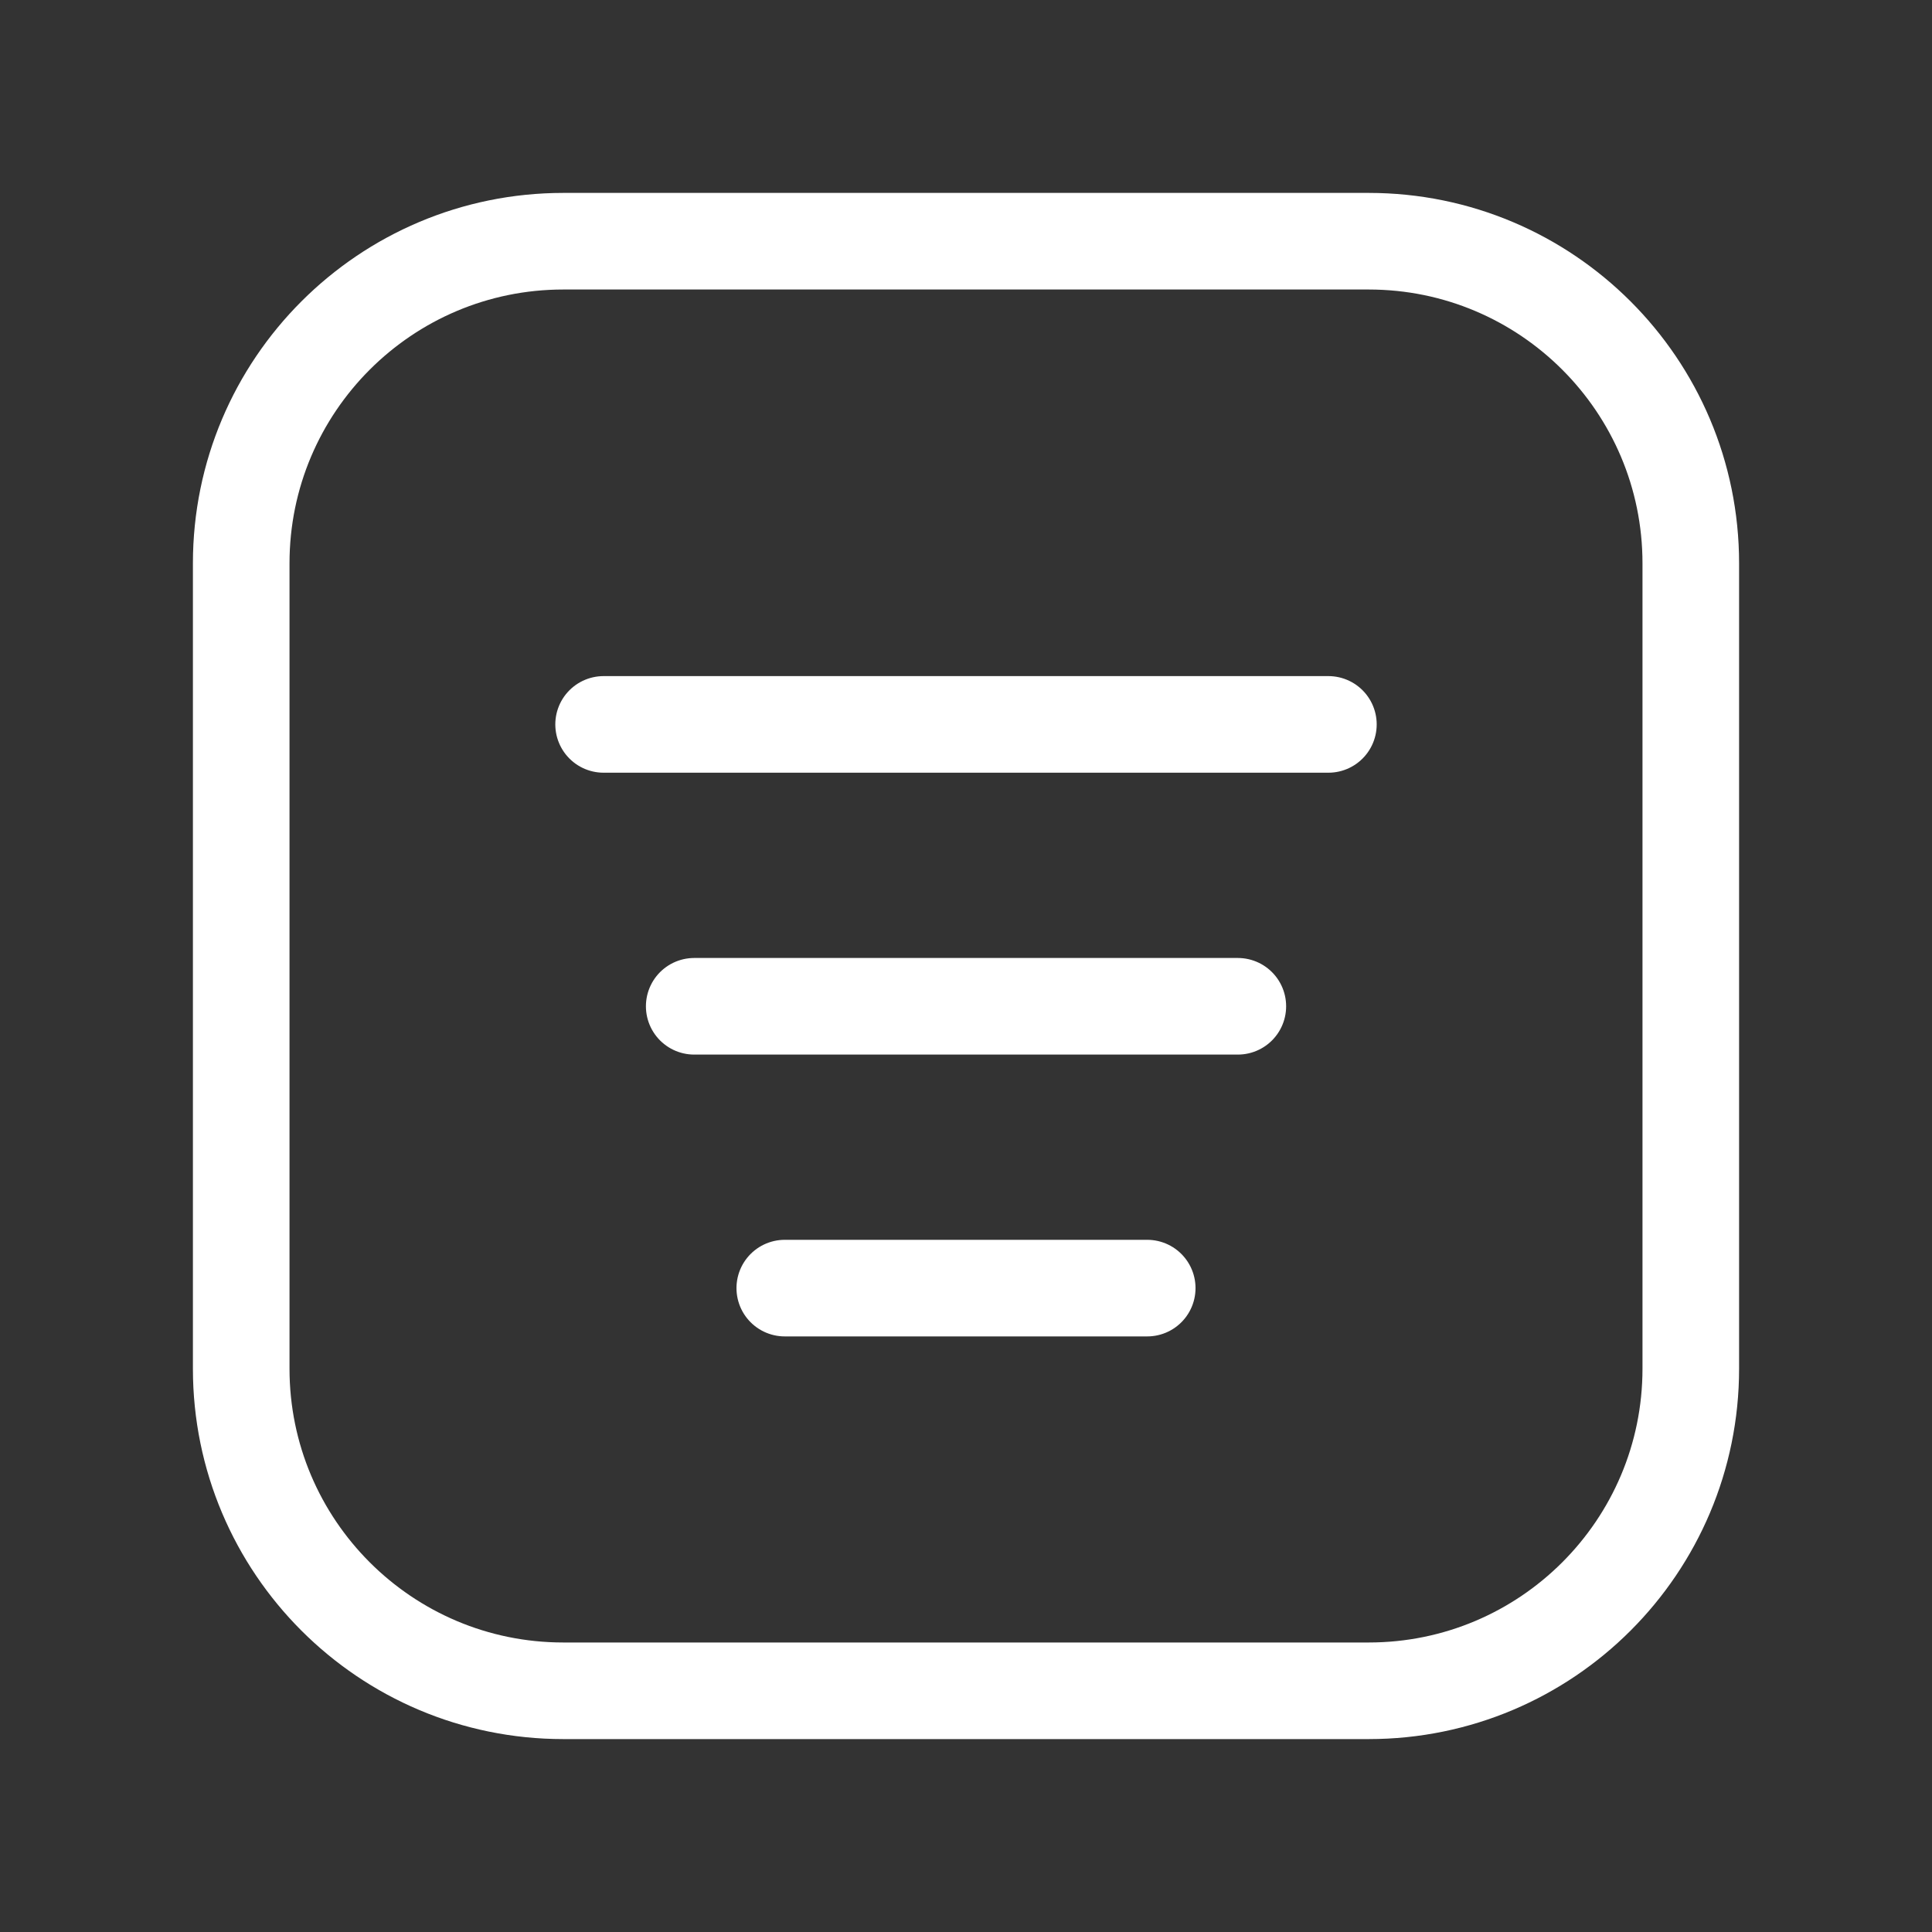
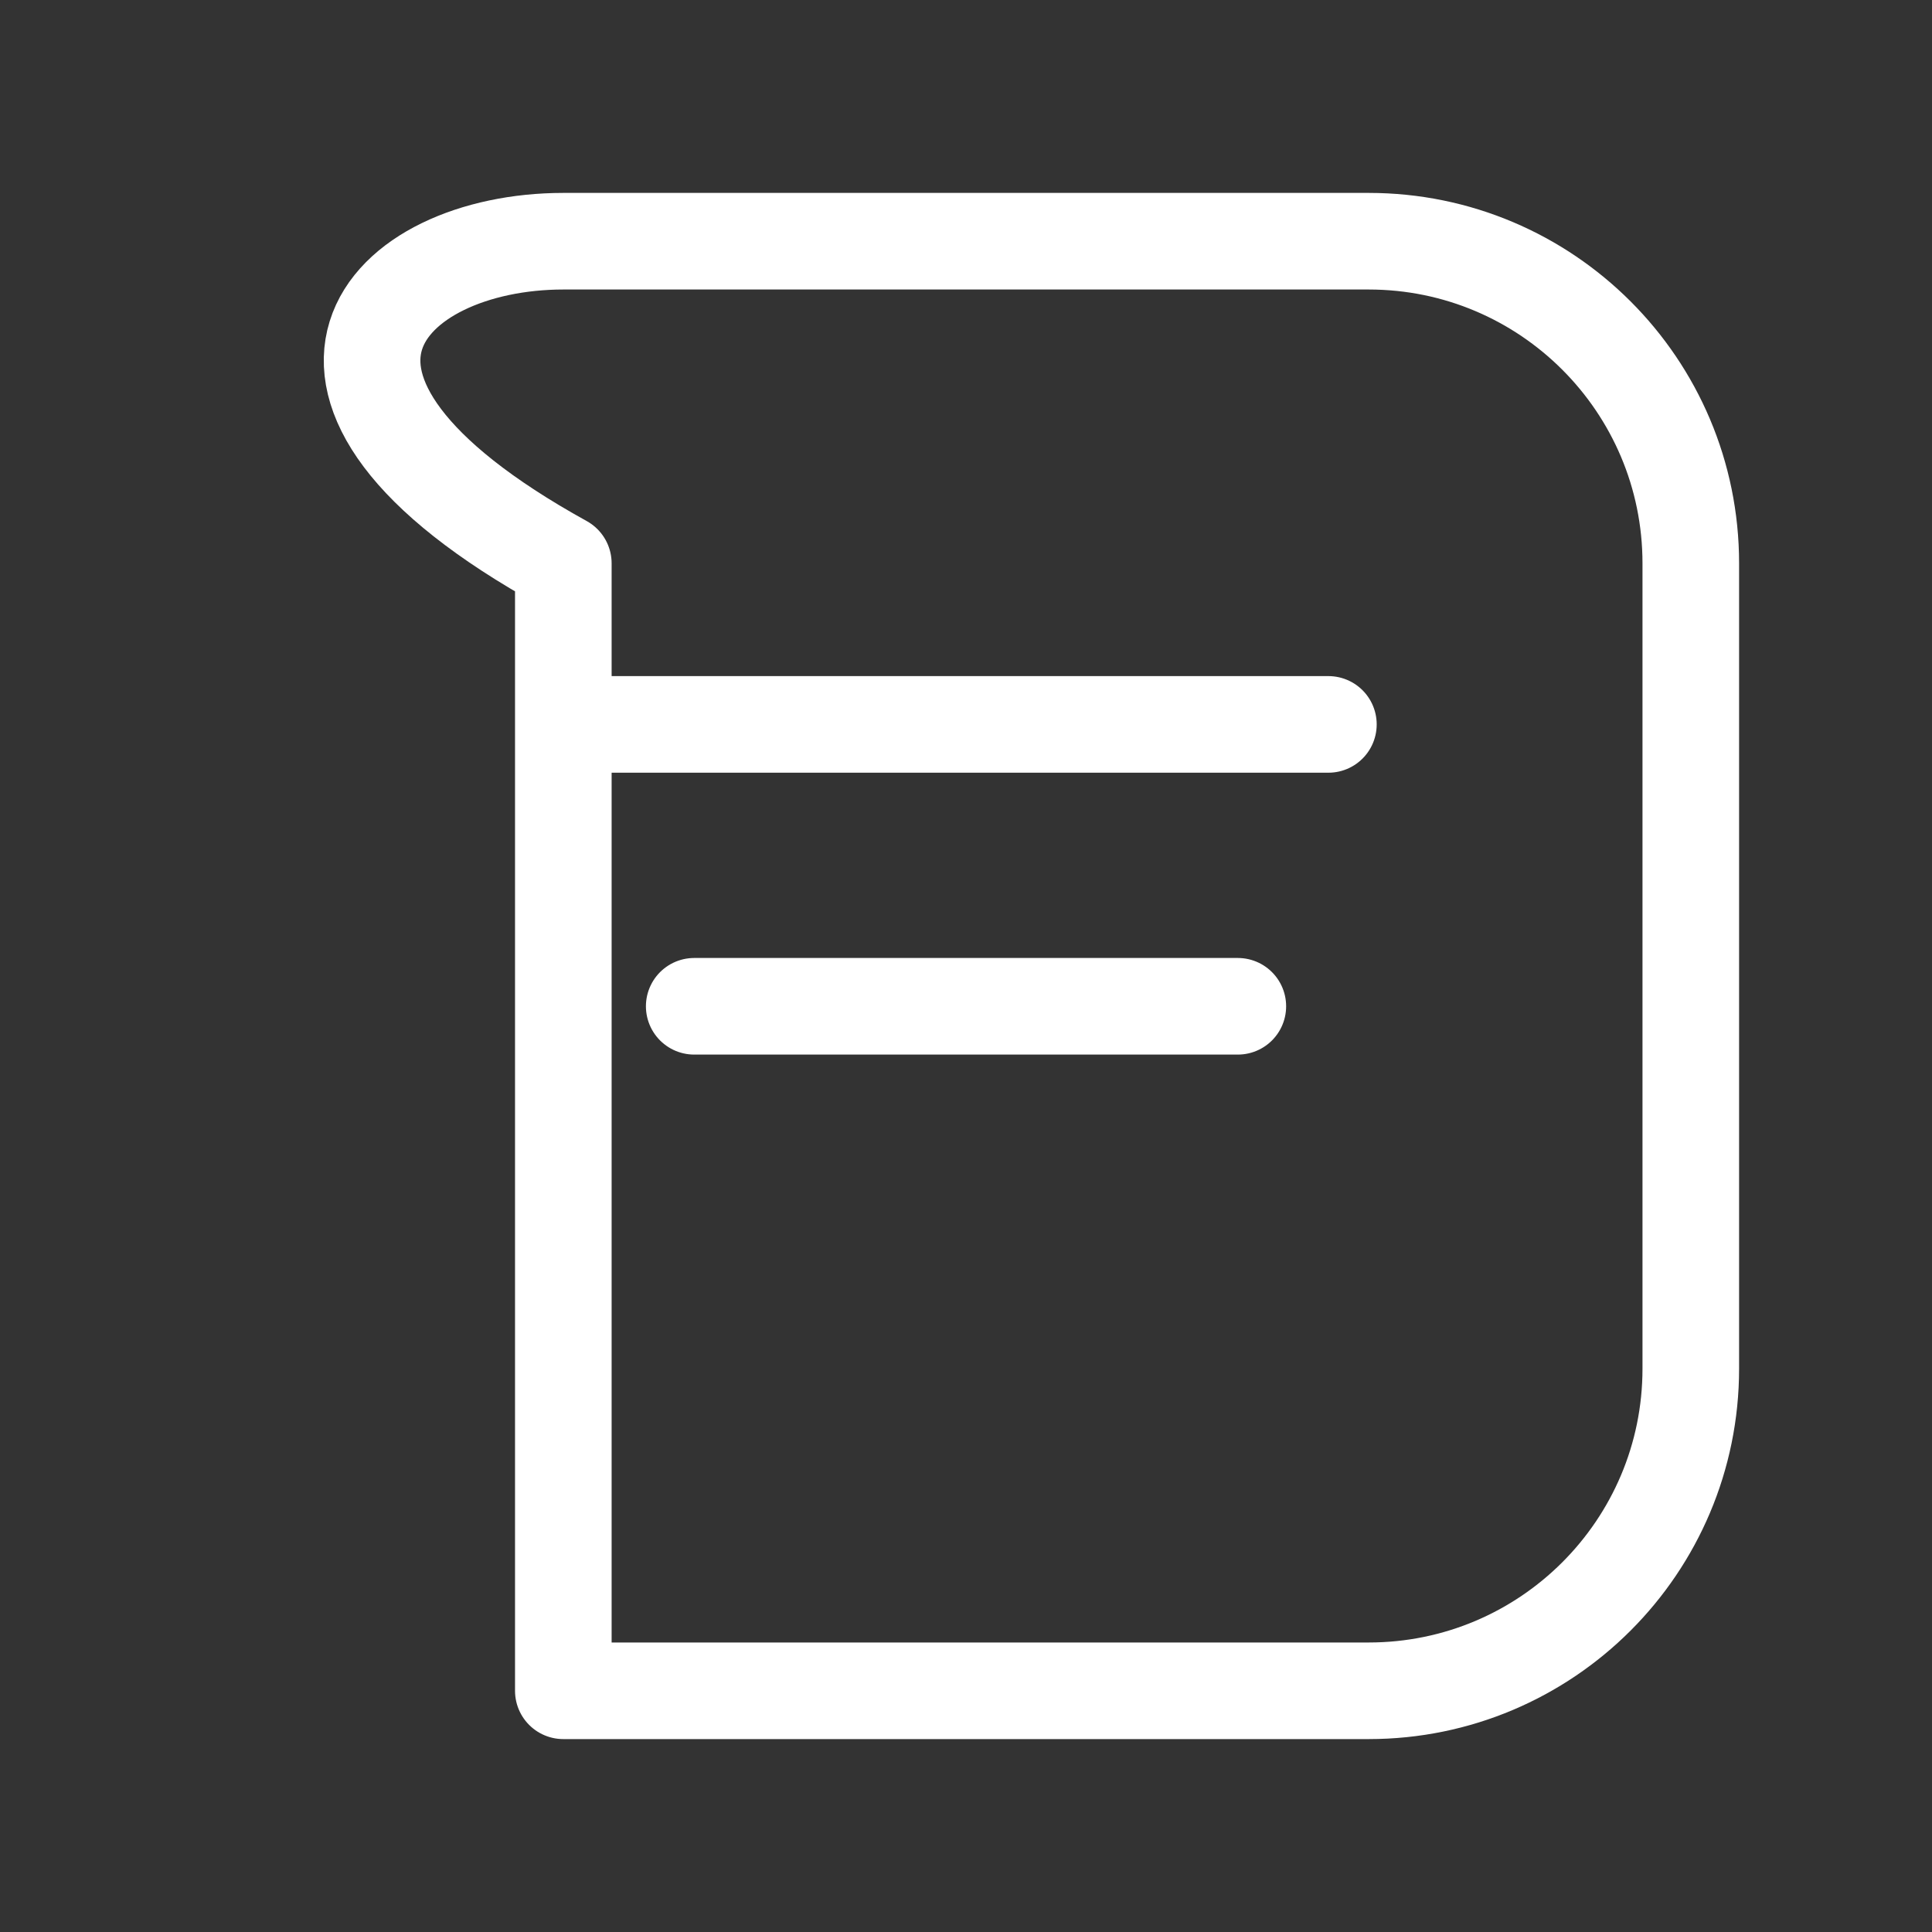
<svg xmlns="http://www.w3.org/2000/svg" width="40" height="40" viewBox="0 0 40 40" fill="none">
  <rect x="0" y="0" width="40" height="40" fill="#333333" stroke="none" />
-   <path fill-rule="evenodd" clip-rule="evenodd" d="M28.337 35.006H11.663C7.98 35.006 4.994 32.02 4.994 28.337V11.663C4.994 7.98 7.98 4.994 11.663 4.994H28.337C32.02 4.994 35.006 7.98 35.006 11.663V28.337C35.006 32.02 32.02 35.006 28.337 35.006Z" stroke="white" stroke-width="2" stroke-linecap="round" stroke-linejoin="round" />
-   <path d="M16.248 26.669H23.752" stroke="white" stroke-width="2" stroke-linecap="round" stroke-linejoin="round" />
+   <path fill-rule="evenodd" clip-rule="evenodd" d="M28.337 35.006H11.663V11.663C4.994 7.98 7.98 4.994 11.663 4.994H28.337C32.02 4.994 35.006 7.98 35.006 11.663V28.337C35.006 32.02 32.02 35.006 28.337 35.006Z" stroke="white" stroke-width="2" stroke-linecap="round" stroke-linejoin="round" />
  <path d="M14.373 20.834H25.628" stroke="white" stroke-width="2" stroke-linecap="round" stroke-linejoin="round" />
  <path d="M12.497 14.998H27.503" stroke="white" stroke-width="2" stroke-linecap="round" stroke-linejoin="round" />
</svg>